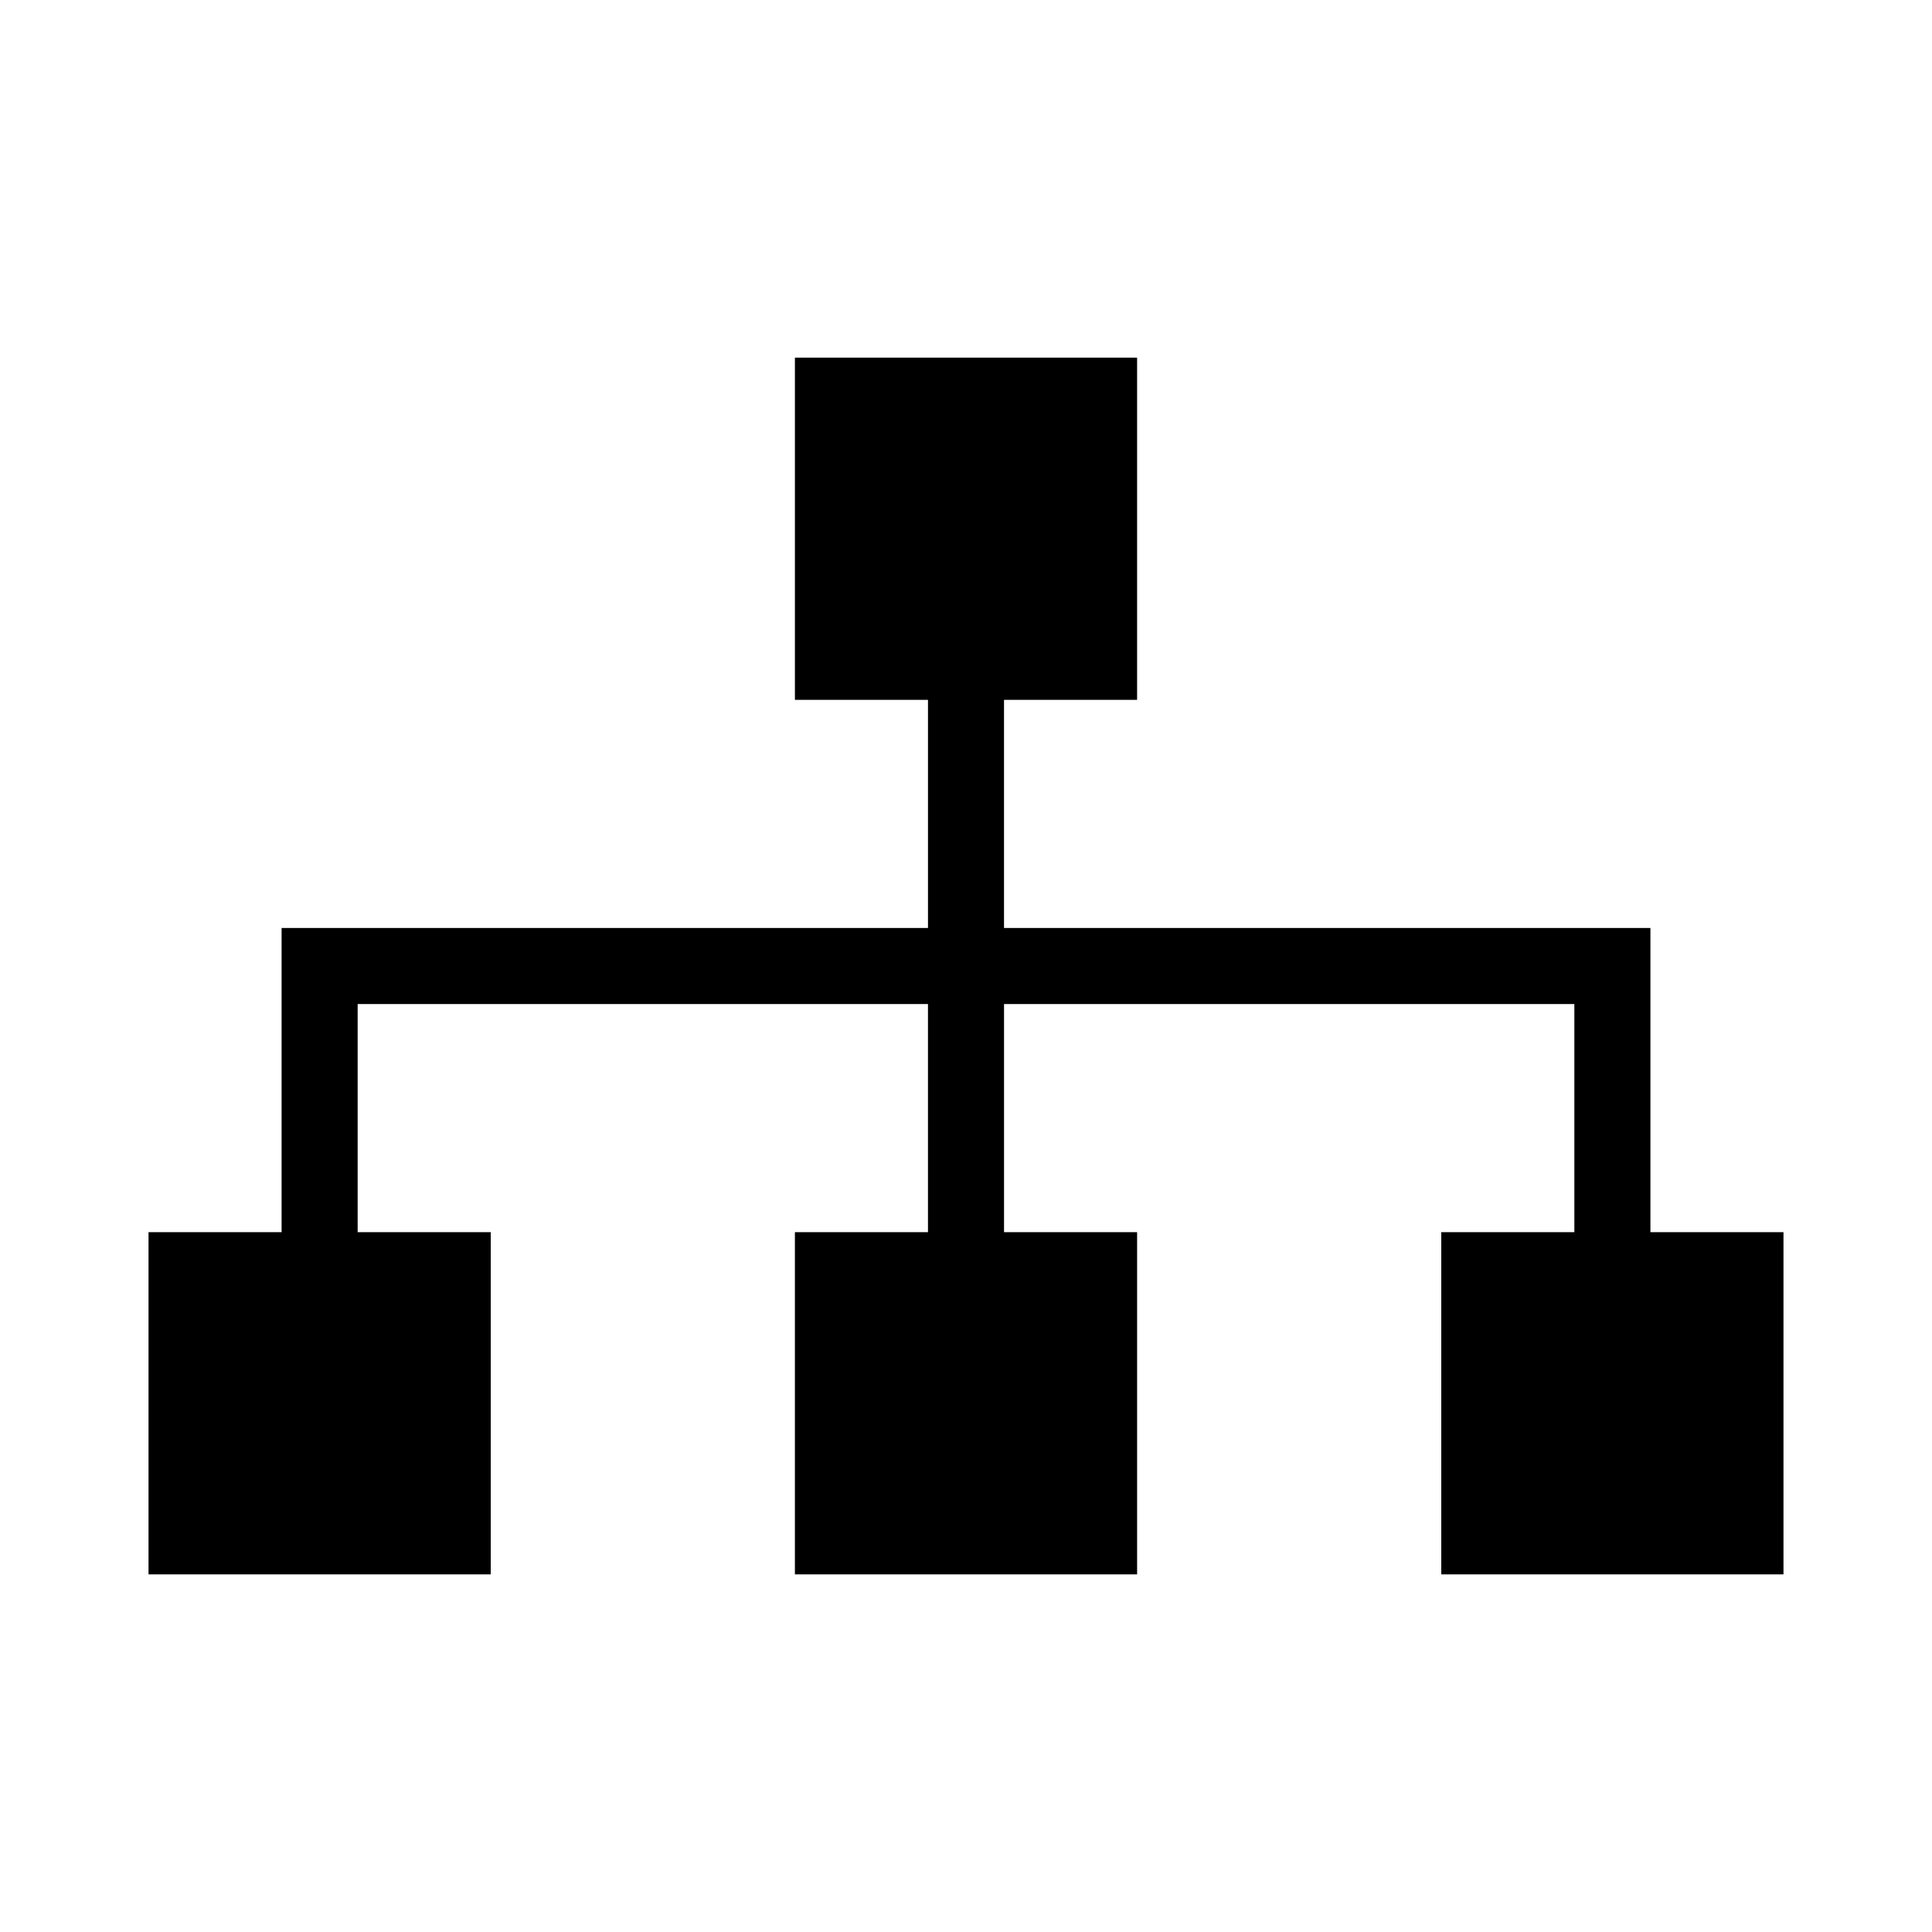
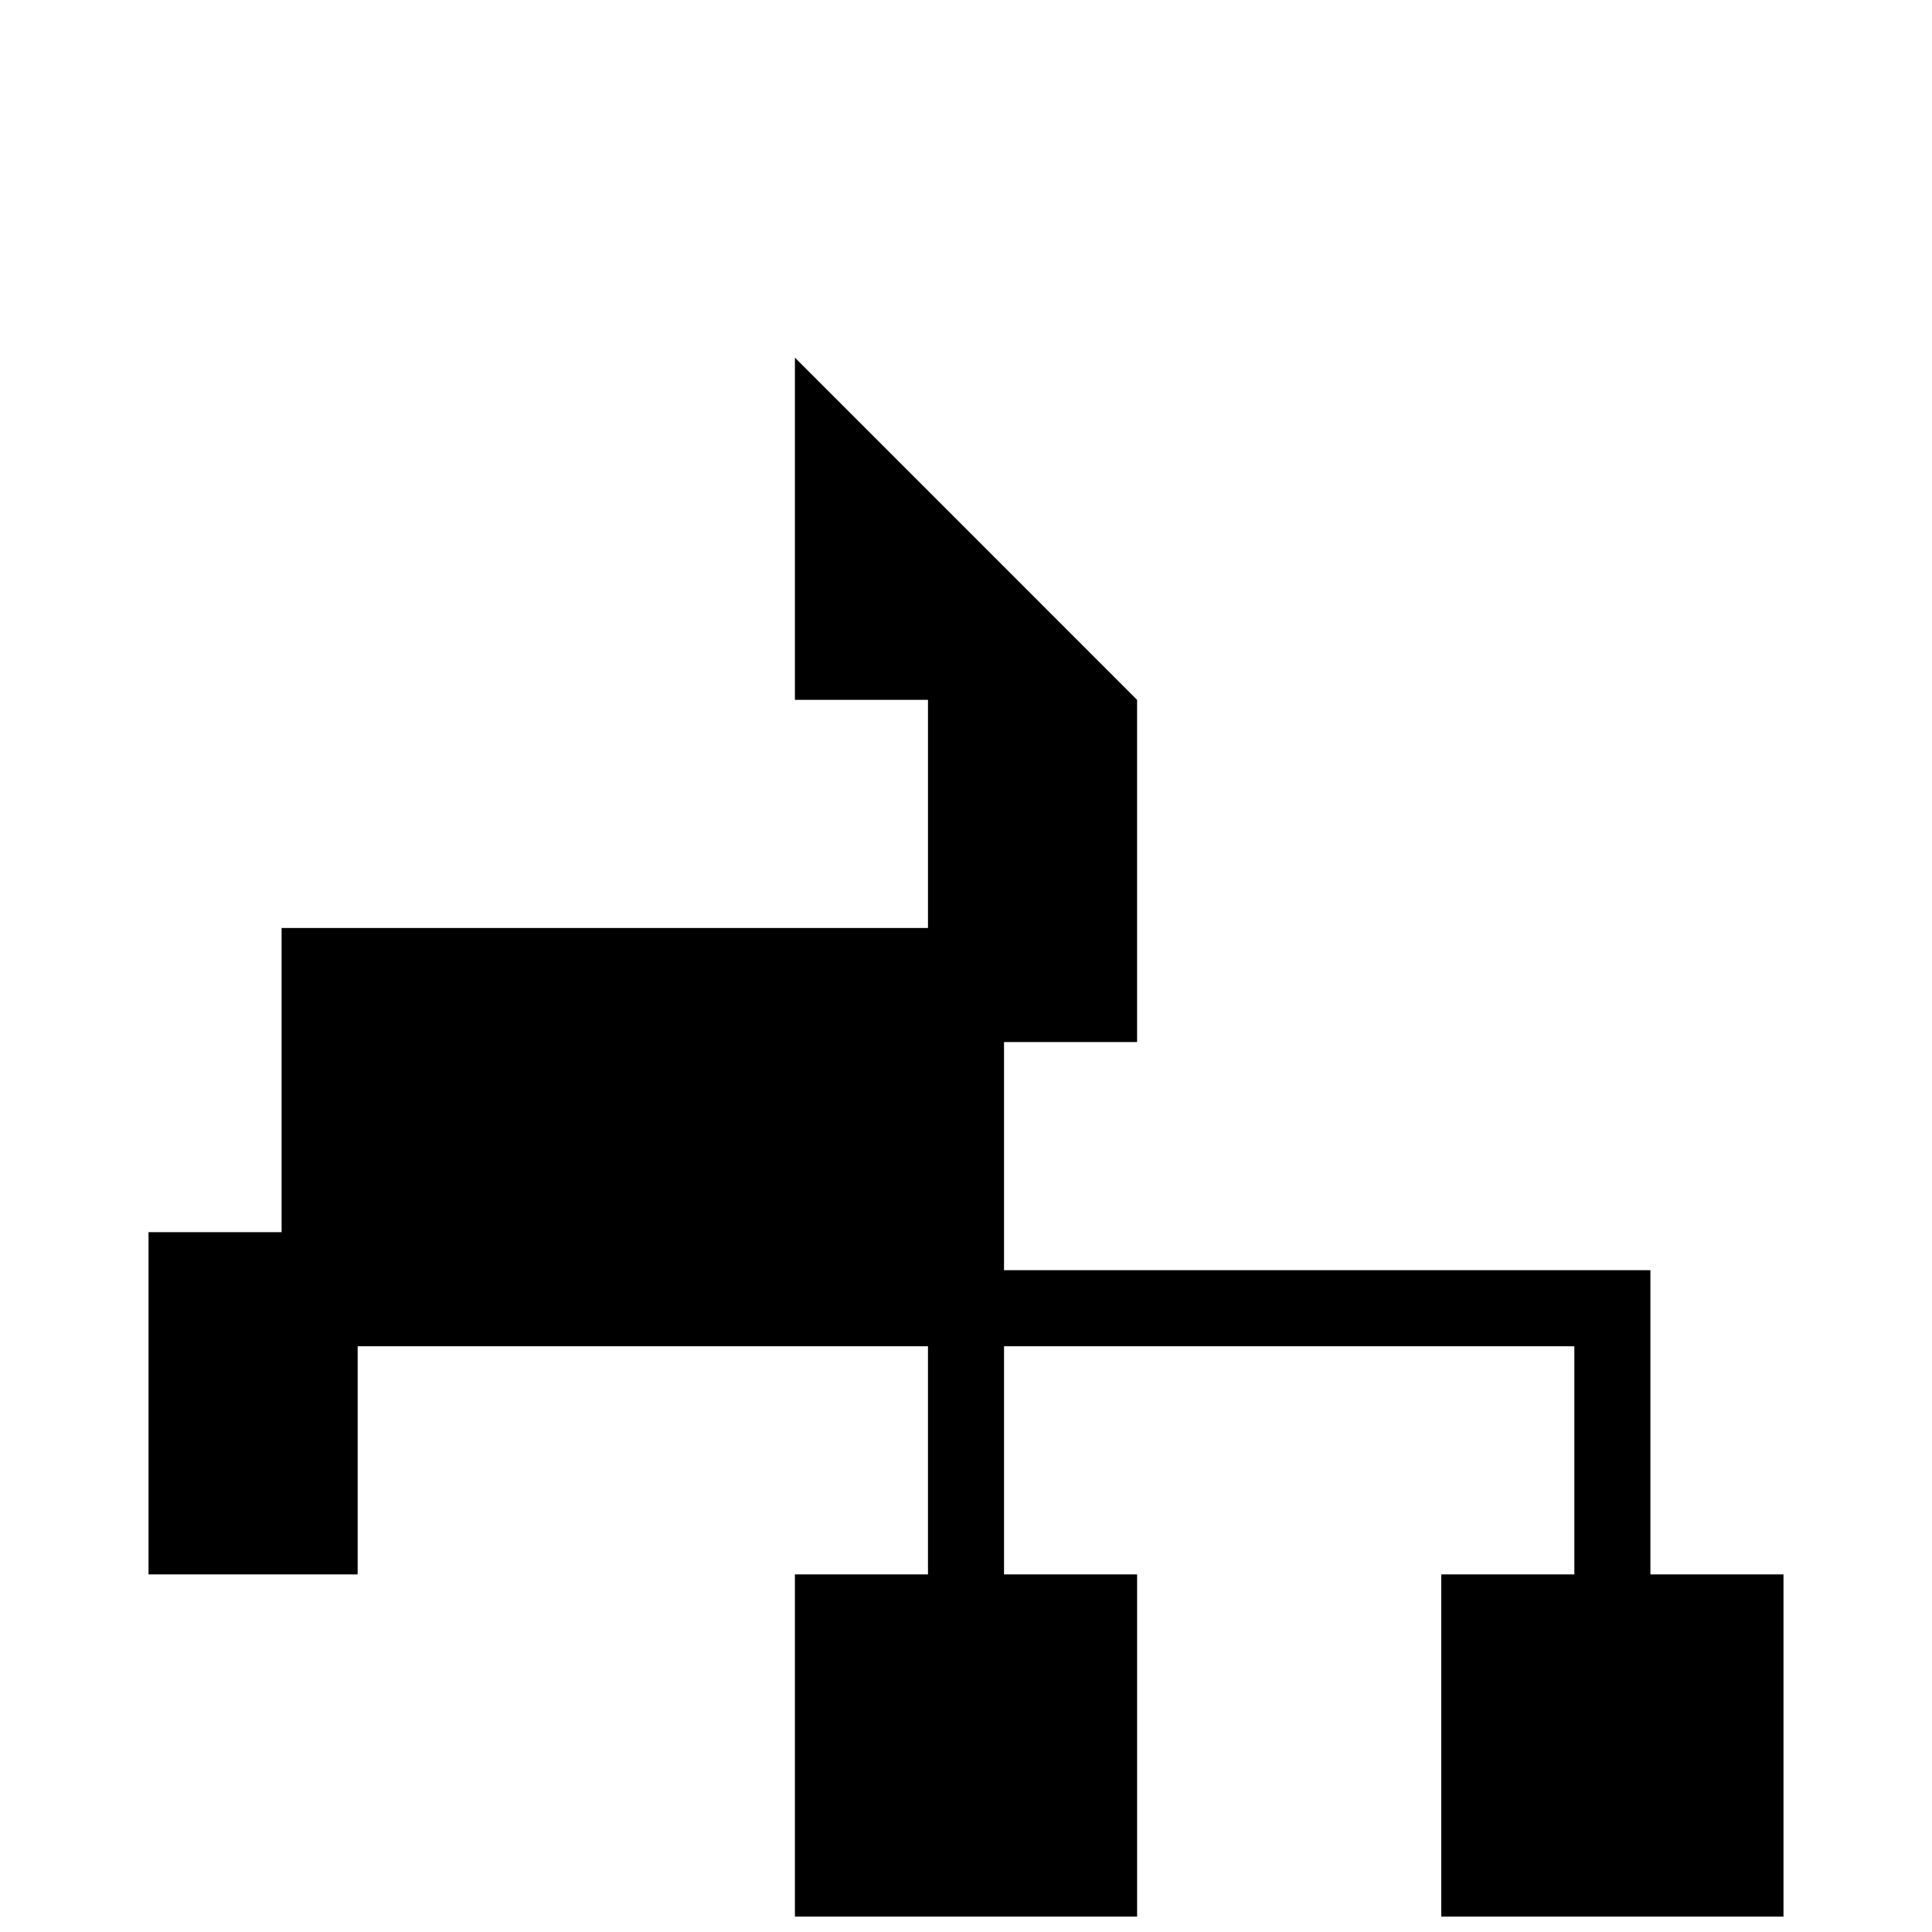
<svg xmlns="http://www.w3.org/2000/svg" fill="#000000" width="800px" height="800px" version="1.1" viewBox="144 144 512 512">
-   <path d="m354.66 238.78v90.688h35.266v60.457h-171.3v80.613h-35.266v90.688h90.688v-90.688h-35.266v-60.457h151.14v60.457h-35.266v90.688h90.688v-90.688h-35.266v-60.457h151.14v60.457h-35.266v90.688h90.688v-90.688h-35.266v-80.613h-171.3v-60.457h35.266v-90.688z" />
+   <path d="m354.66 238.78v90.688h35.266v60.457h-171.3v80.613h-35.266v90.688h90.688h-35.266v-60.457h151.14v60.457h-35.266v90.688h90.688v-90.688h-35.266v-60.457h151.14v60.457h-35.266v90.688h90.688v-90.688h-35.266v-80.613h-171.3v-60.457h35.266v-90.688z" />
</svg>